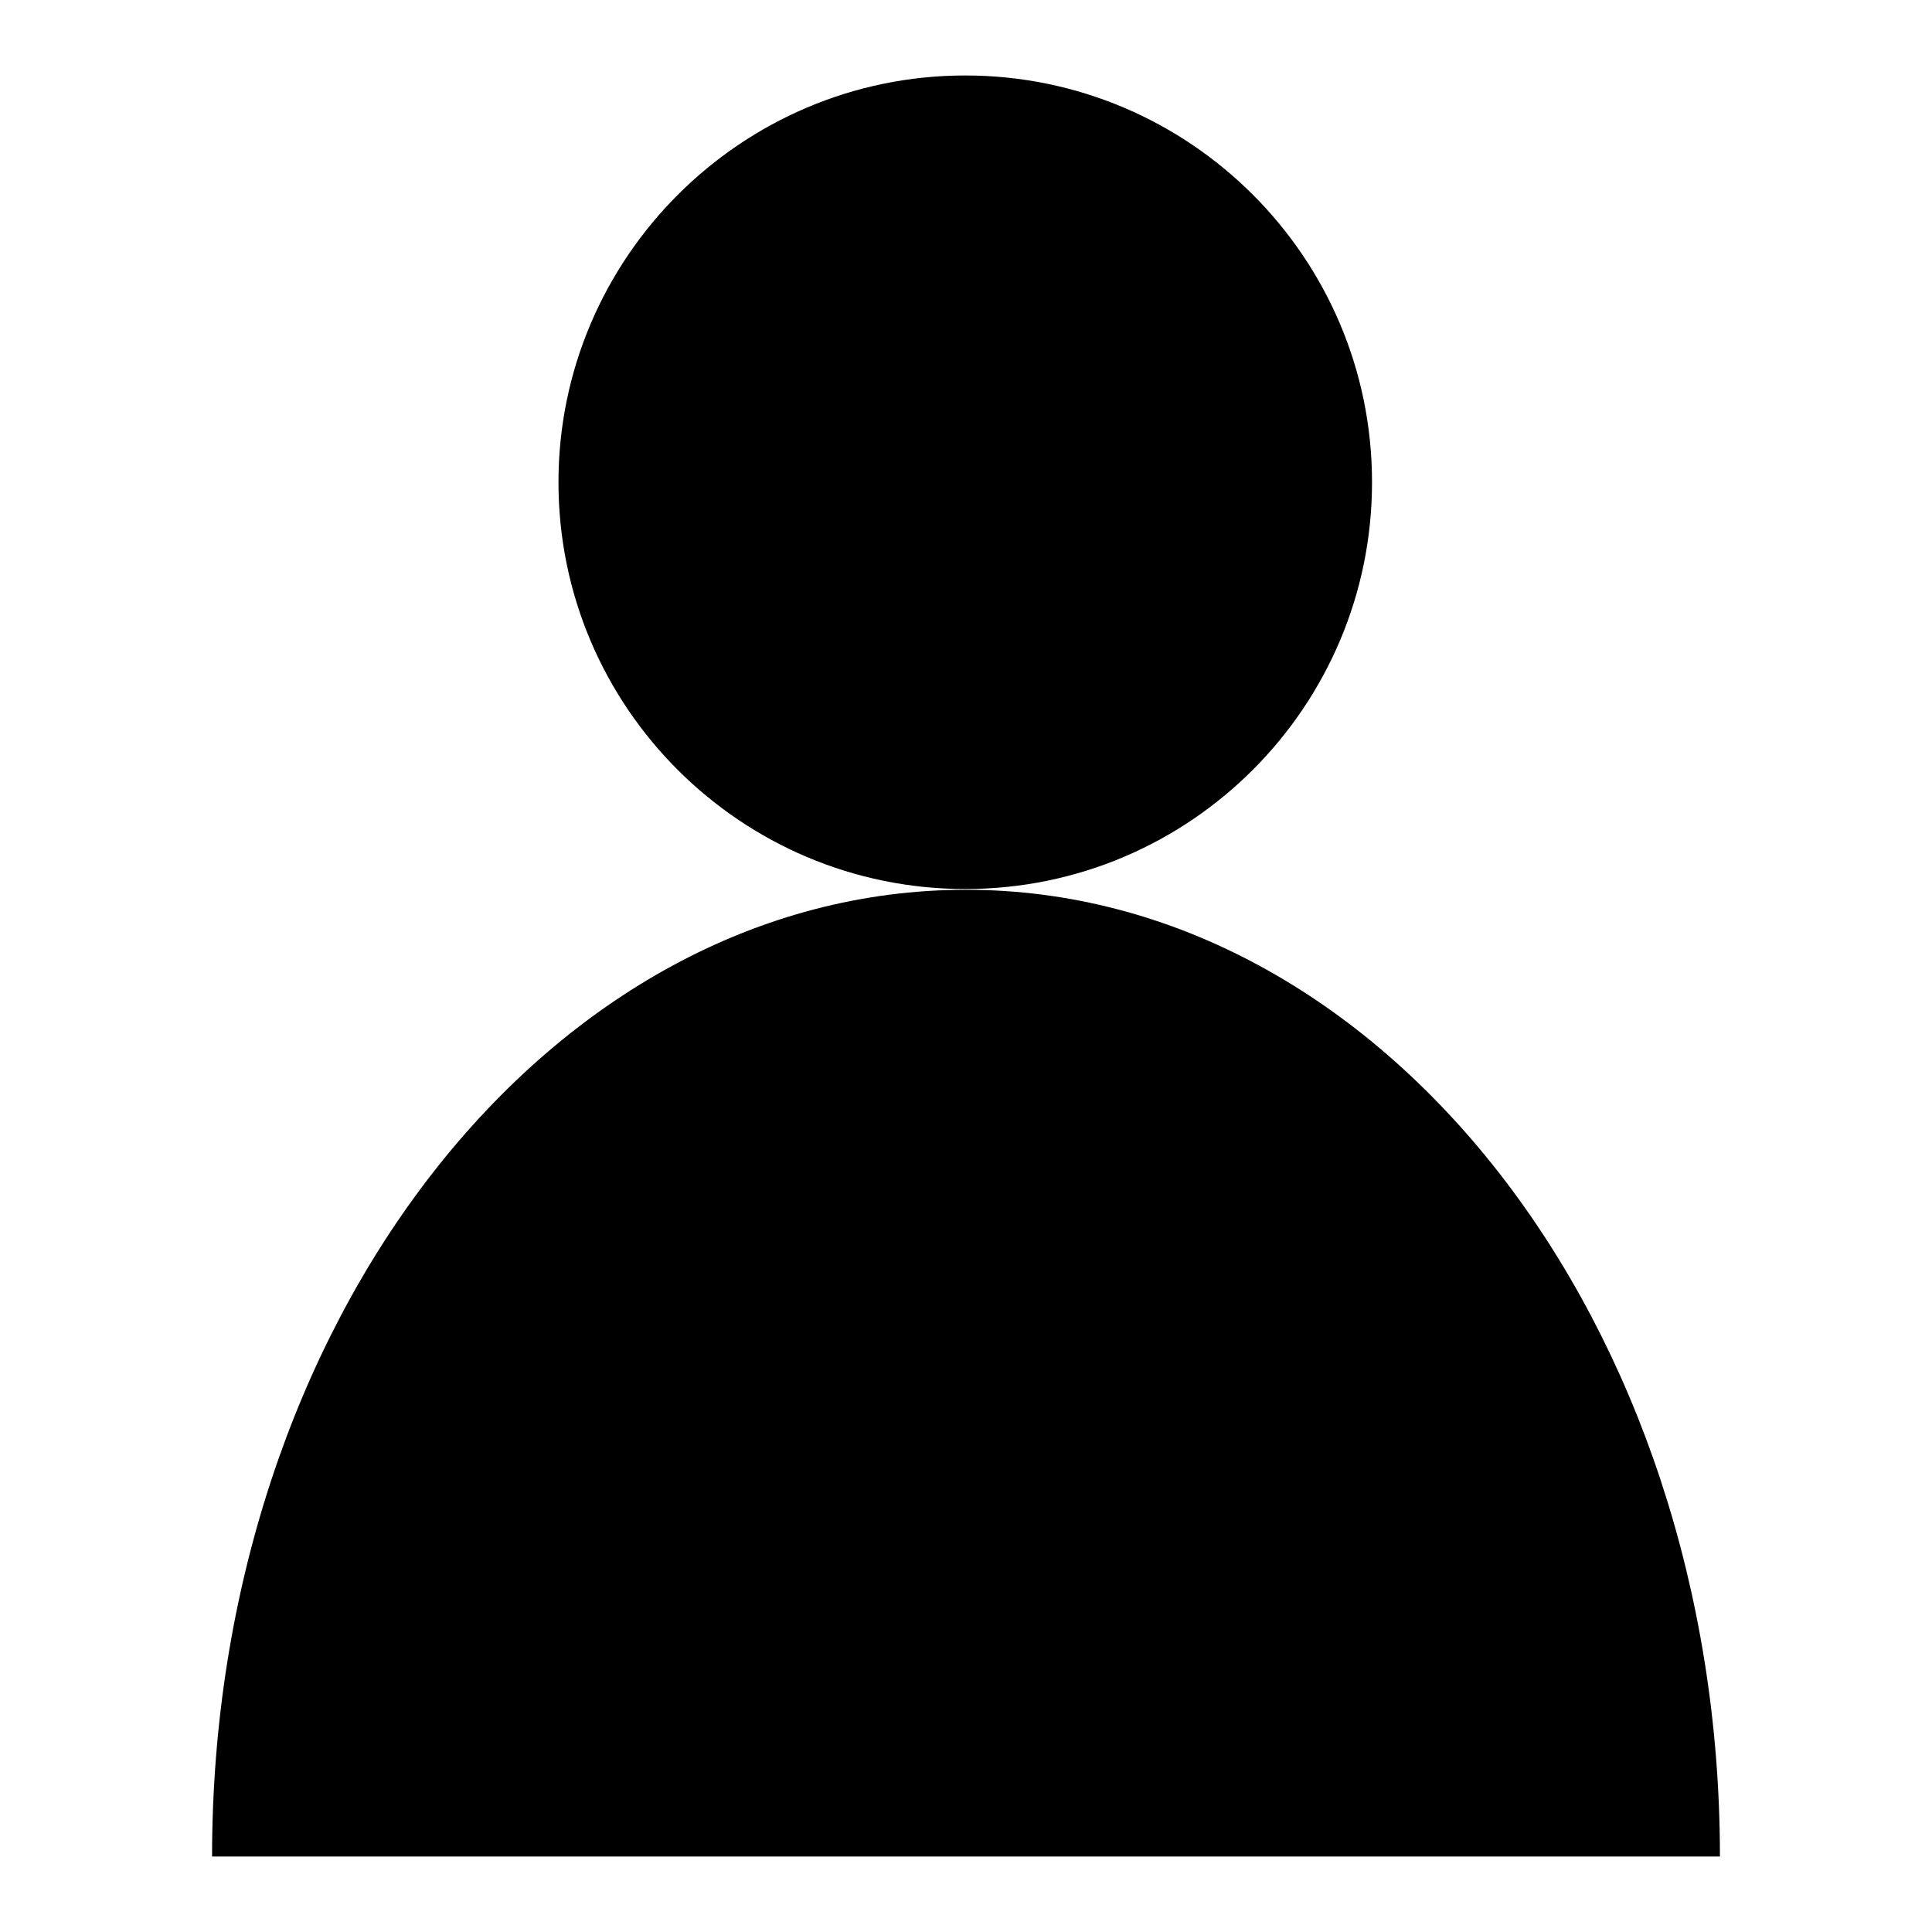
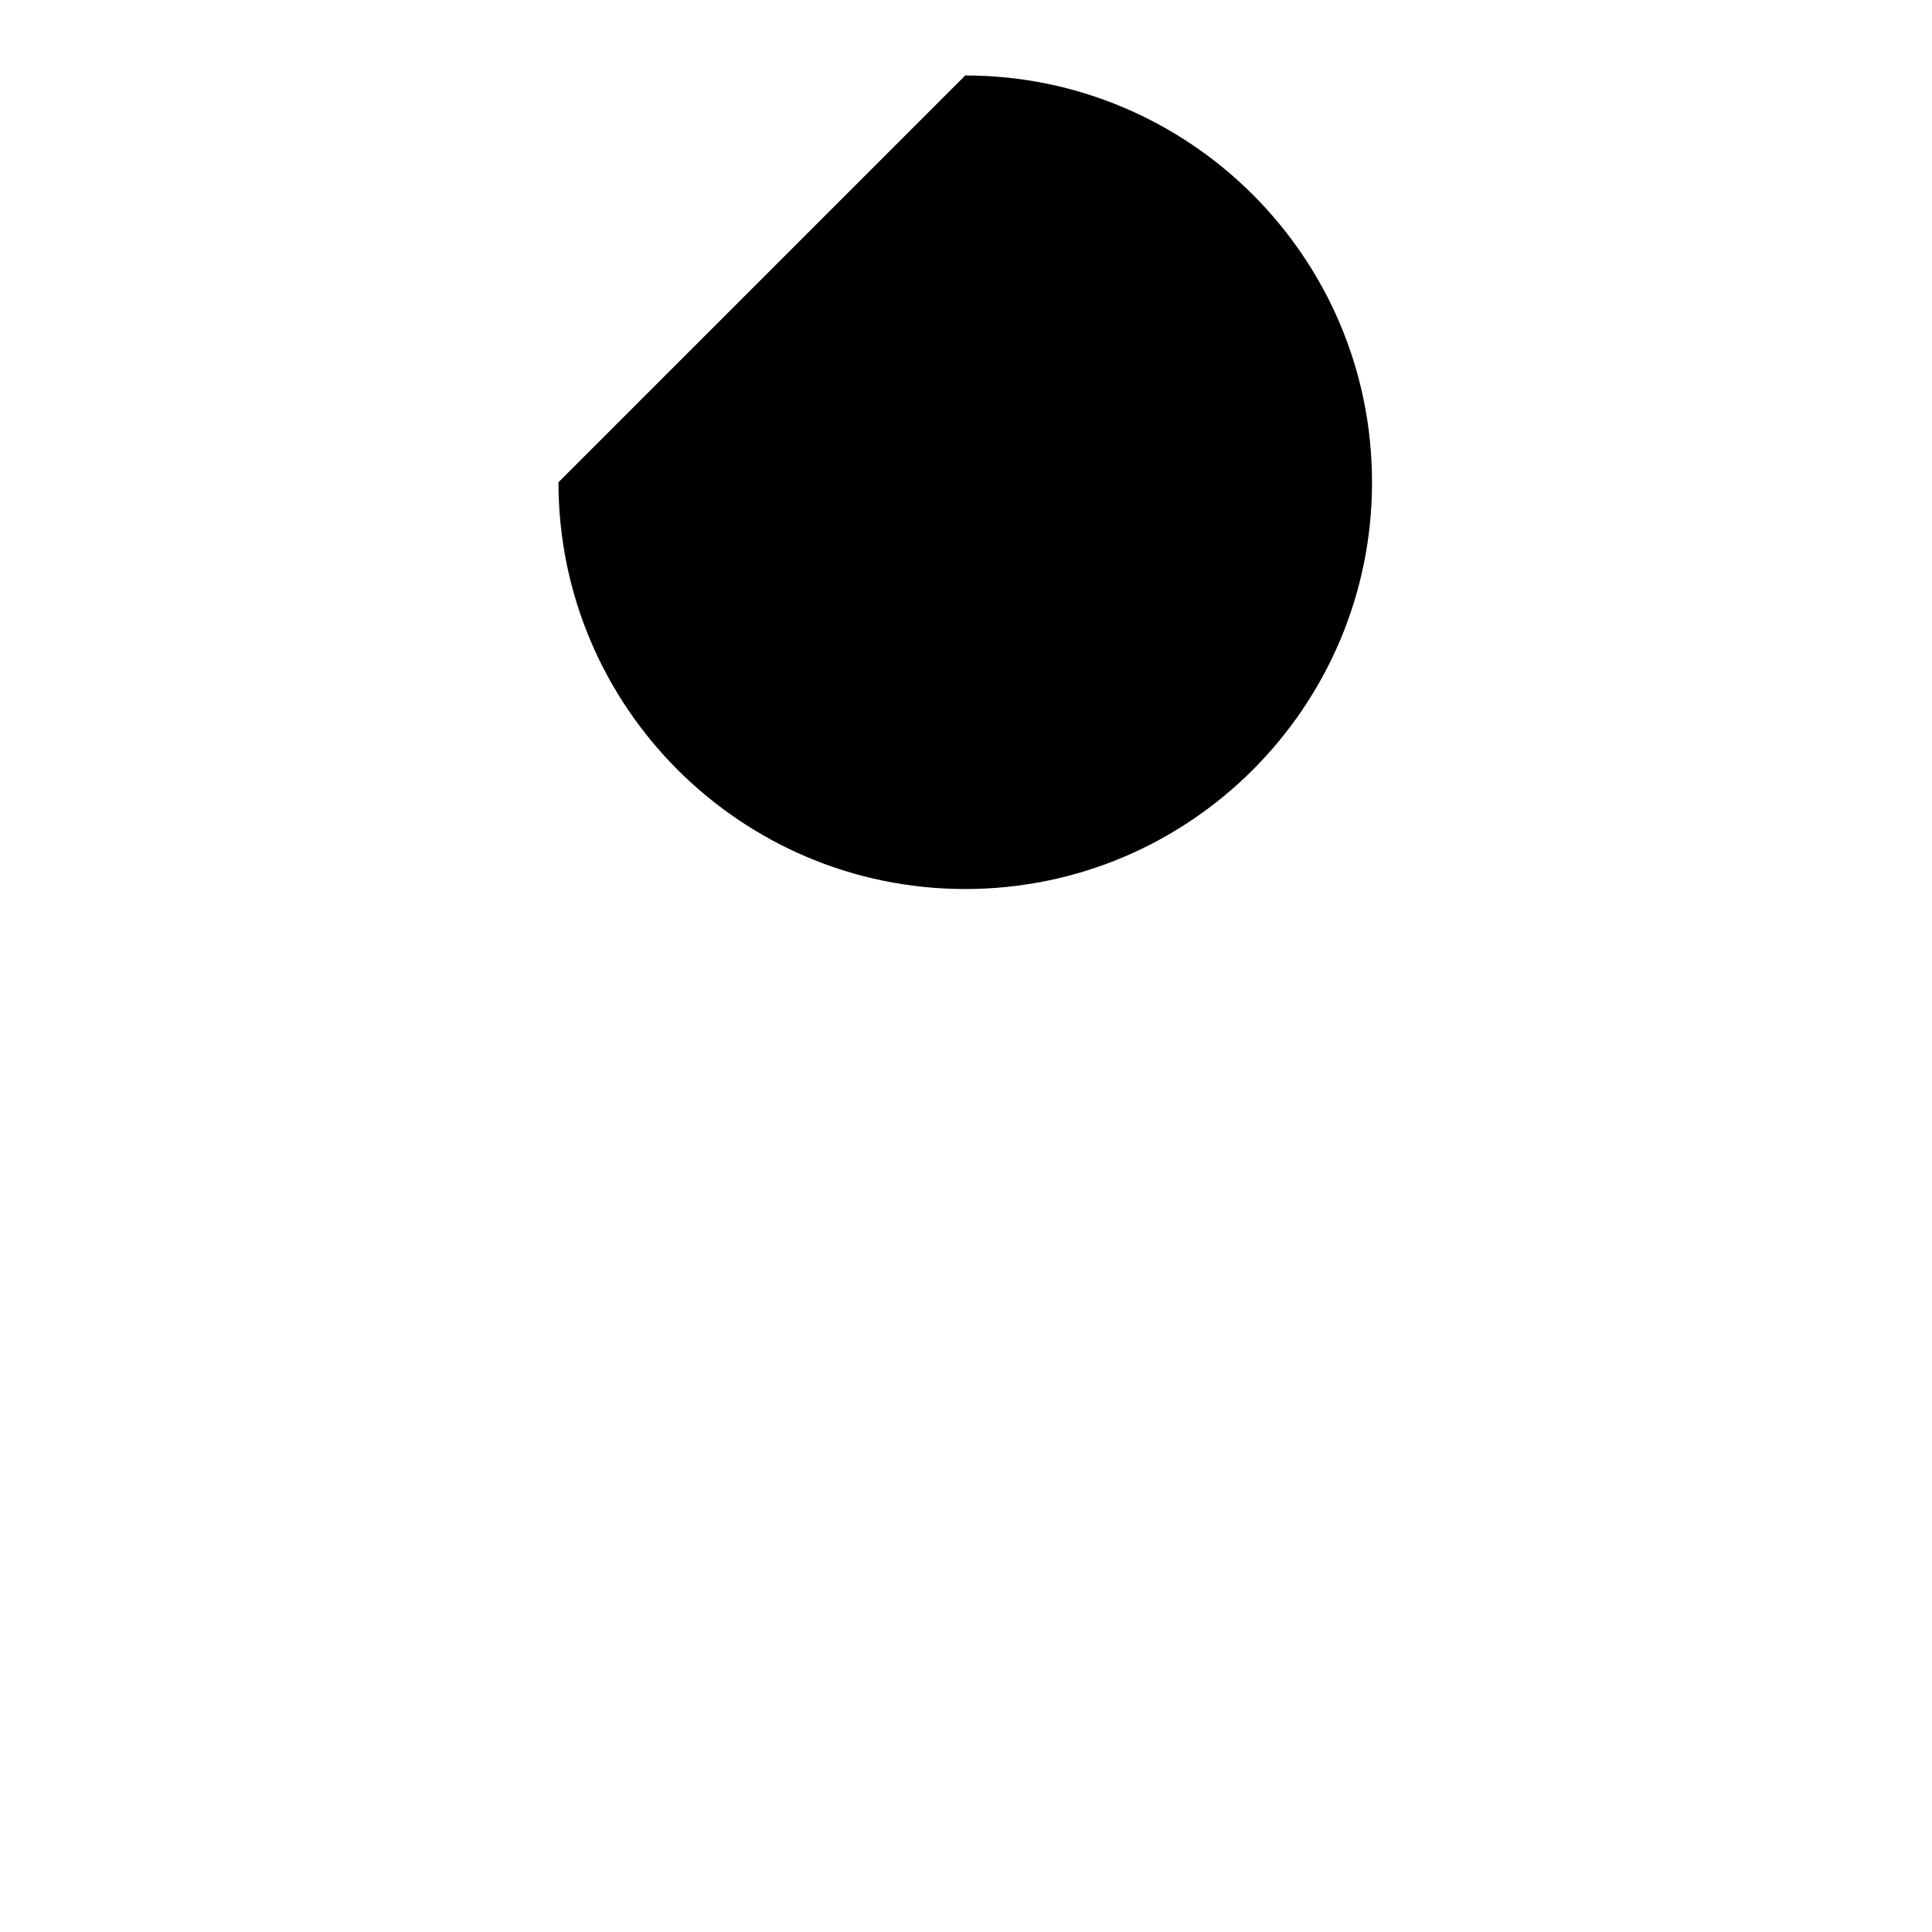
<svg xmlns="http://www.w3.org/2000/svg" version="1.1" x="0px" y="0px" viewBox="0 0 256 256" enable-background="new 0 0 256 256" xml:space="preserve">
  <g>
    <g>
-       <path fill="#000000" d="M74,63.9c0,29.8,24.2,53.9,53.9,53.9c29.8,0,53.9-24.2,53.9-53.9c0-29.8-24.2-53.9-53.9-53.9C98.2,10,74,34.2,74,63.9L74,63.9z" />
-       <path fill="#000000" d="M28.1,246c0-70.8,44.7-128.1,99.9-128.1c55.2,0,99.9,57.4,99.9,128.1" />
+       <path fill="#000000" d="M74,63.9c0,29.8,24.2,53.9,53.9,53.9c29.8,0,53.9-24.2,53.9-53.9c0-29.8-24.2-53.9-53.9-53.9L74,63.9z" />
    </g>
  </g>
</svg>